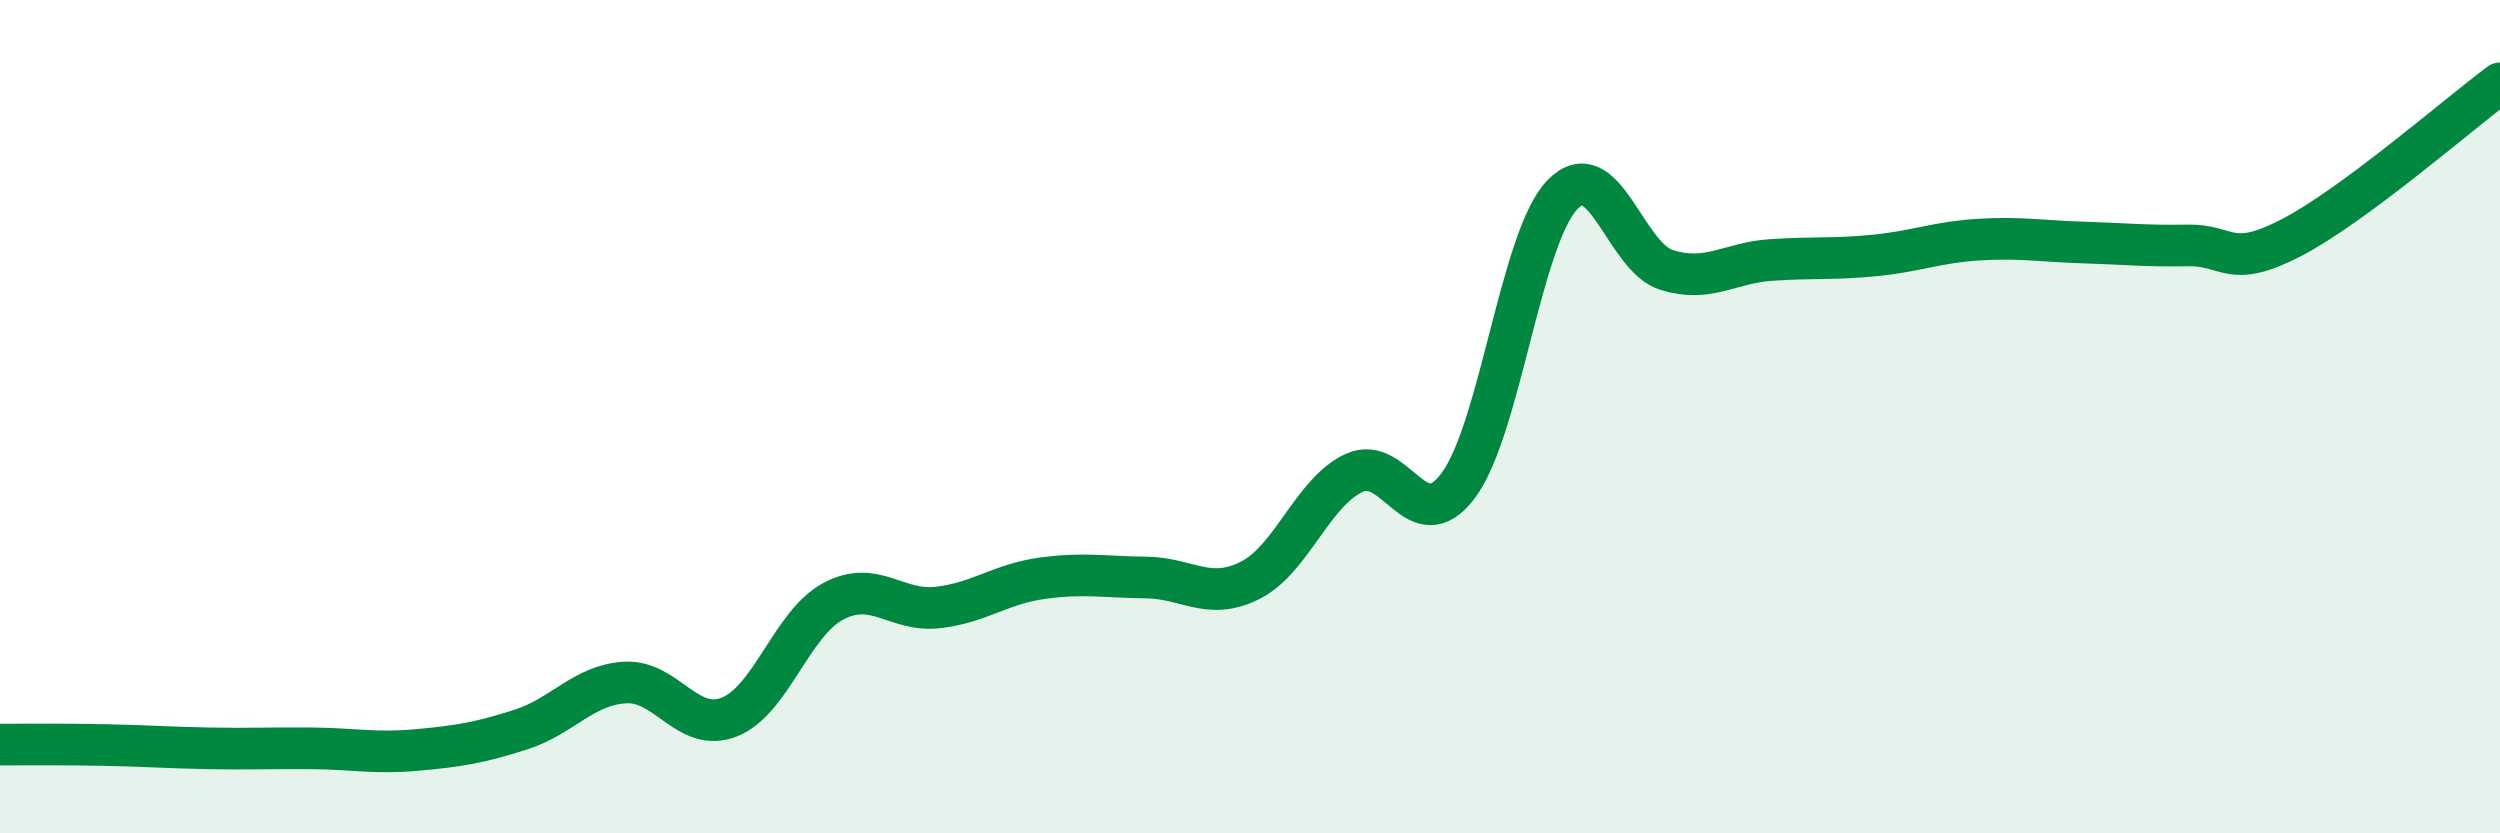
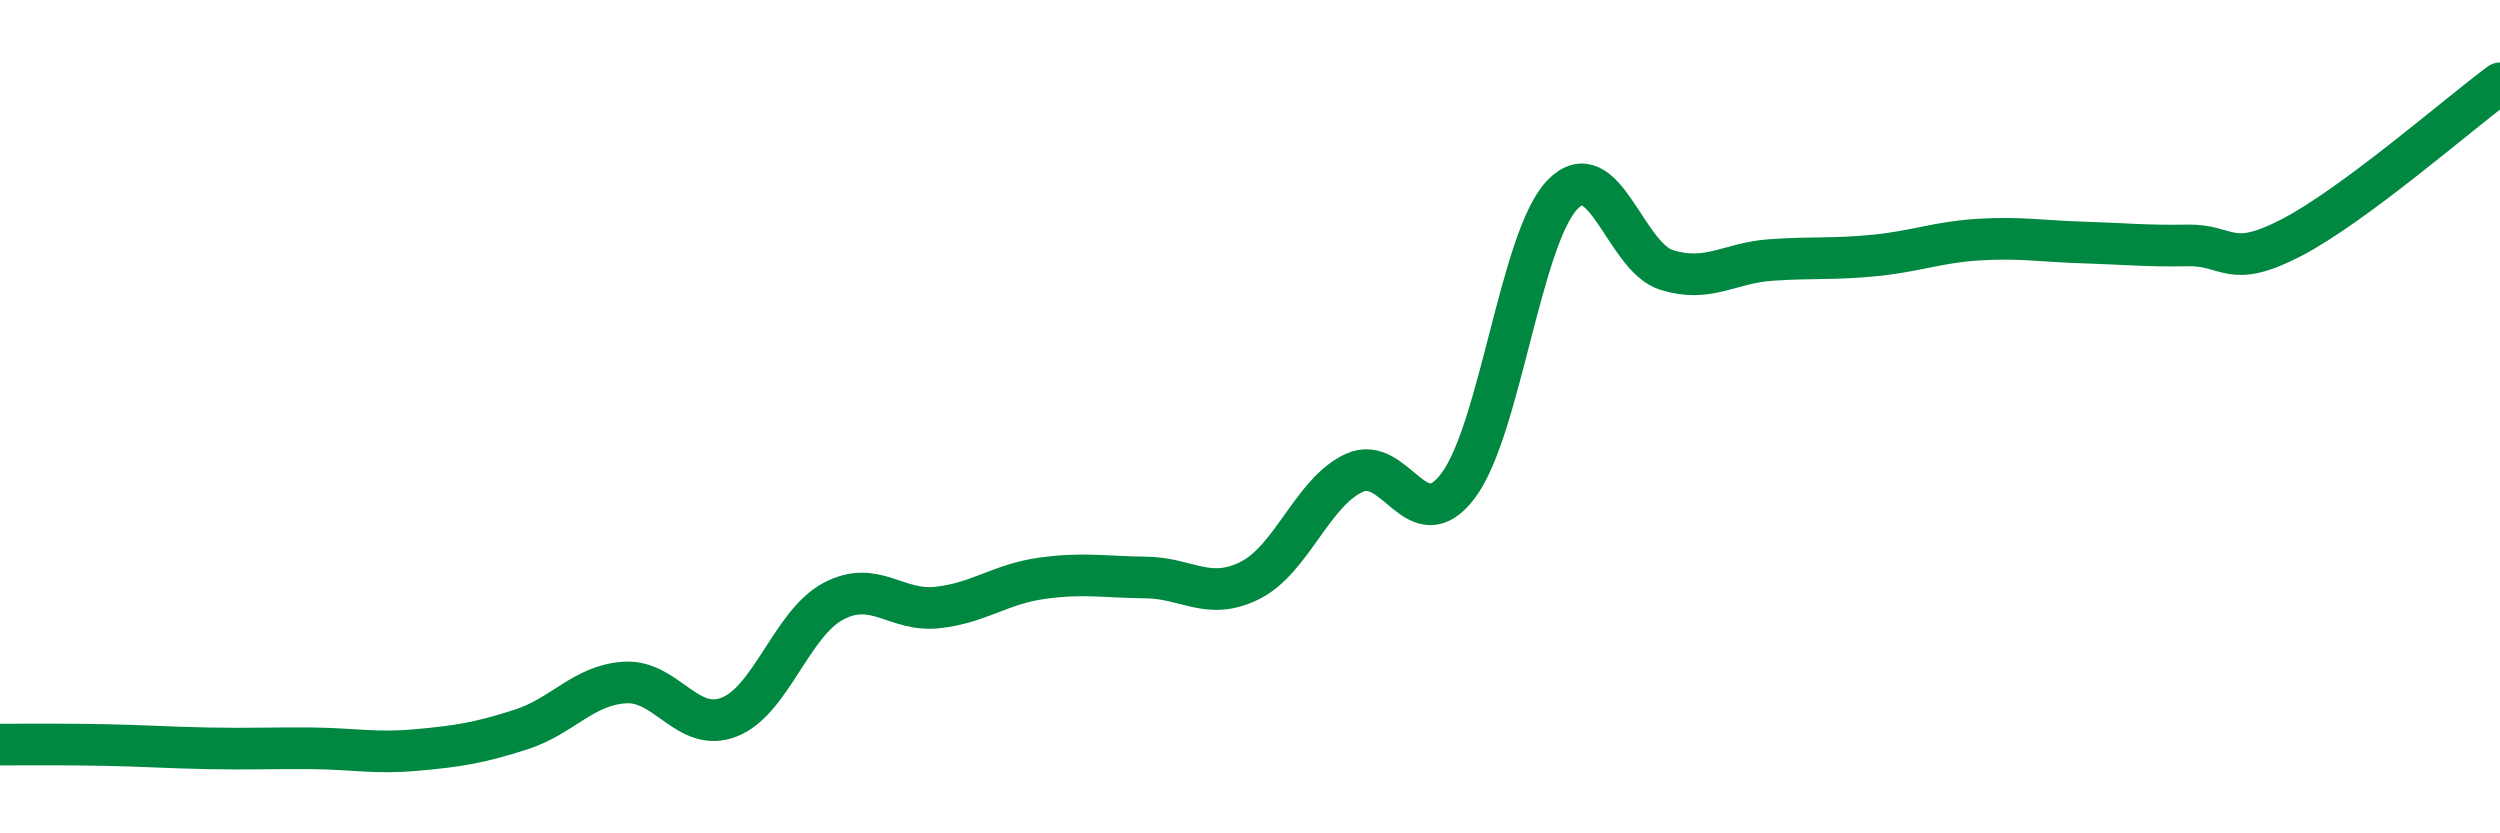
<svg xmlns="http://www.w3.org/2000/svg" width="60" height="20" viewBox="0 0 60 20">
-   <path d="M 0,17.87 C 0.5,17.87 1.5,17.86 2.5,17.88 C 3.5,17.9 4,17.94 5,17.96 C 6,17.98 6.5,17.95 7.5,17.96 C 8.5,17.97 9,18.09 10,18 C 11,17.91 11.5,17.83 12.5,17.51 C 13.5,17.19 14,16.44 15,16.38 C 16,16.32 16.5,17.6 17.5,17.21 C 18.5,16.82 19,14.96 20,14.43 C 21,13.9 21.5,14.69 22.5,14.58 C 23.5,14.47 24,14.02 25,13.88 C 26,13.74 26.5,13.85 27.5,13.86 C 28.5,13.87 29,14.43 30,13.93 C 31,13.43 31.5,11.81 32.5,11.35 C 33.5,10.89 34,12.99 35,11.65 C 36,10.31 36.5,5.7 37.5,4.67 C 38.5,3.64 39,6.17 40,6.48 C 41,6.79 41.5,6.31 42.5,6.24 C 43.5,6.17 44,6.23 45,6.13 C 46,6.03 46.5,5.81 47.5,5.75 C 48.5,5.69 49,5.79 50,5.82 C 51,5.85 51.5,5.91 52.5,5.89 C 53.5,5.87 53.5,6.48 55,5.7 C 56.5,4.92 59,2.74 60,2L60 20L0 20Z" fill="#008740" opacity="0.1" stroke-linecap="round" stroke-linejoin="round" />
  <path d="M 0,17.87 C 0.5,17.87 1.5,17.86 2.5,17.88 C 3.5,17.9 4,17.94 5,17.96 C 6,17.98 6.5,17.95 7.5,17.96 C 8.5,17.97 9,18.09 10,18 C 11,17.91 11.5,17.83 12.5,17.51 C 13.5,17.19 14,16.44 15,16.38 C 16,16.32 16.5,17.6 17.5,17.21 C 18.5,16.82 19,14.96 20,14.43 C 21,13.9 21.5,14.69 22.5,14.58 C 23.5,14.47 24,14.02 25,13.88 C 26,13.74 26.5,13.85 27.5,13.86 C 28.5,13.87 29,14.43 30,13.93 C 31,13.43 31.5,11.81 32.5,11.35 C 33.5,10.89 34,12.99 35,11.65 C 36,10.31 36.5,5.7 37.5,4.67 C 38.5,3.64 39,6.17 40,6.48 C 41,6.79 41.5,6.31 42.5,6.24 C 43.5,6.17 44,6.23 45,6.13 C 46,6.03 46.5,5.81 47.5,5.75 C 48.5,5.69 49,5.79 50,5.82 C 51,5.85 51.5,5.91 52.5,5.89 C 53.5,5.87 53.5,6.48 55,5.7 C 56.5,4.92 59,2.74 60,2" stroke="#008740" stroke-width="1" fill="none" stroke-linecap="round" stroke-linejoin="round" />
</svg>